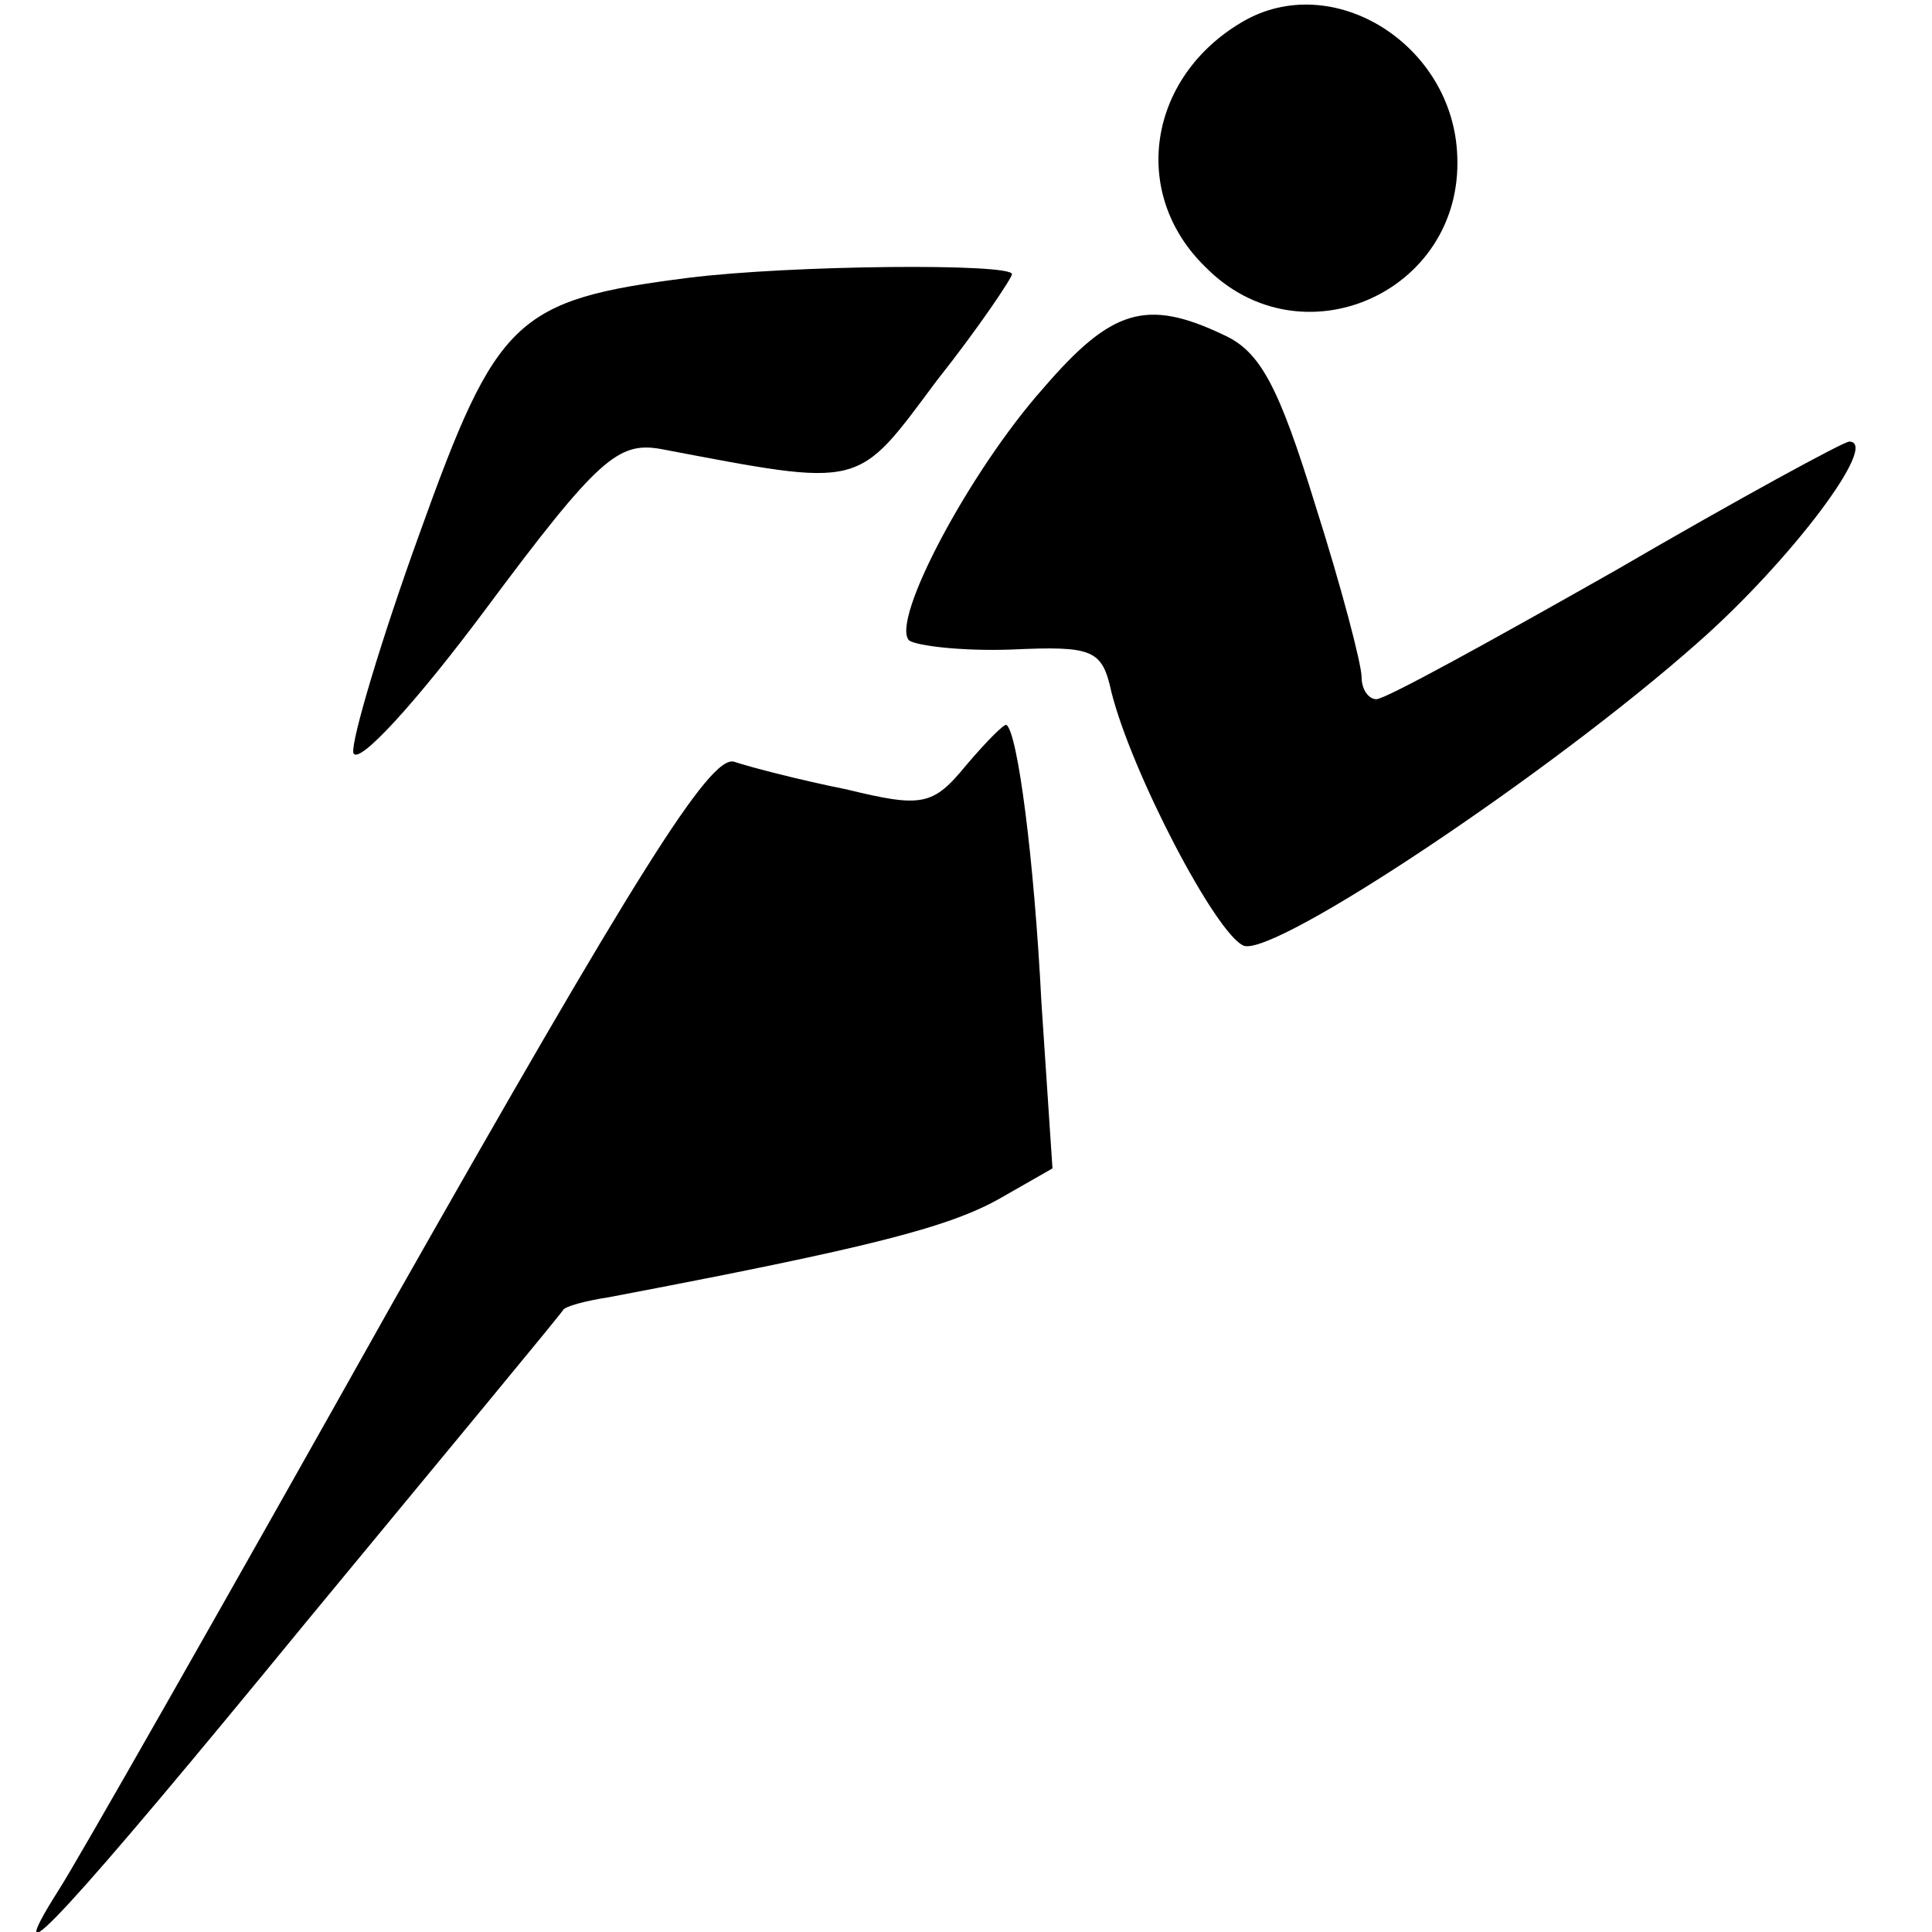
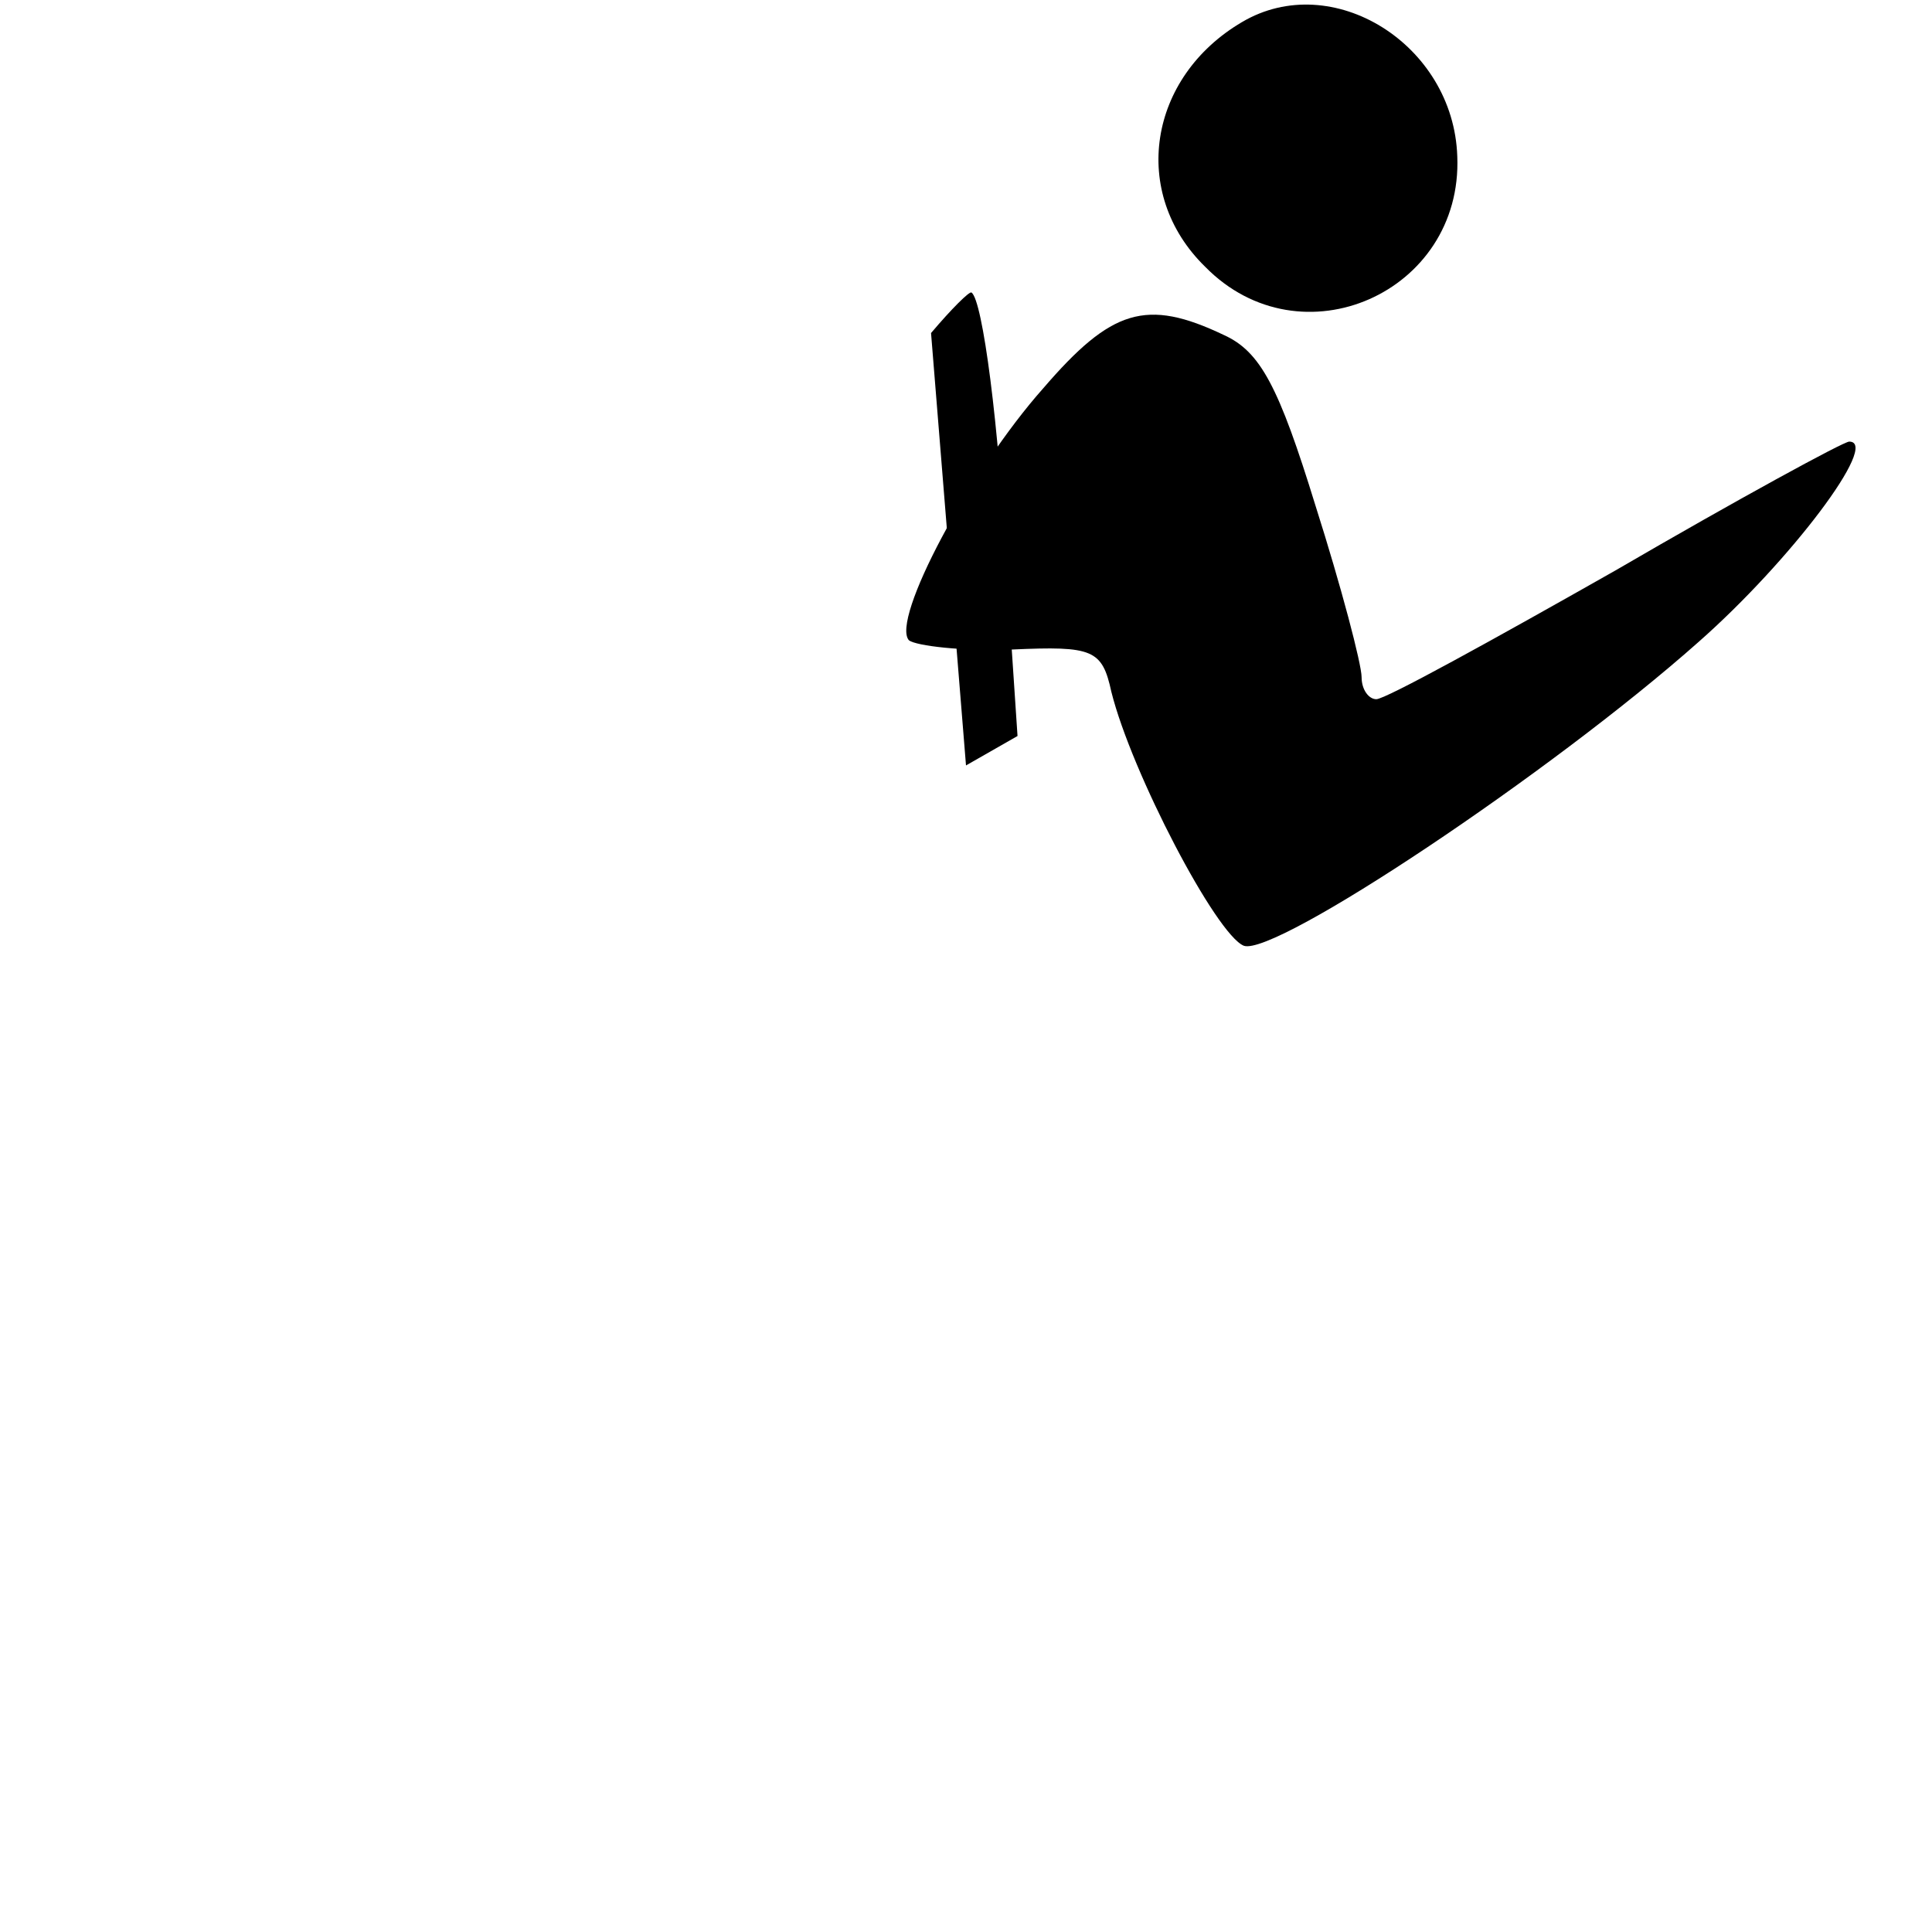
<svg xmlns="http://www.w3.org/2000/svg" version="1.0" width="105pt" height="105pt" viewBox="0 0 105 105" preserveAspectRatio="xMidYMid meet">
  <g transform="translate(0,105) scale(0.1,-0.1)" fill="#000000" stroke="none">
    <path d="M675 1038 c-51 -30 -61 -93 -20 -133 52 -53 140 -14 137 60 -2 61 -68 102 -117 73z" />
-     <path d="M374 899 c-94 -12 -104 -22 -146 -139 -21 -58 -37 -112 -36 -119 2 -8 34 27 72 78 61 82 72 91 95 87 111 -21 106 -22 150 37 23 29 41 56 41 58 0 6 -120 5 -176 -2z" />
    <path d="M567 839 c-40 -45 -83 -126 -73 -137 4 -3 29 -6 56 -5 44 2 49 0 54 -23 11 -44 57 -132 72 -138 17 -6 167 94 247 165 50 44 99 109 82 109 -3 0 -60 -31 -127 -70 -67 -38 -125 -70 -130 -70 -4 0 -8 5 -8 12 0 7 -11 49 -25 93 -20 65 -30 84 -50 93 -42 20 -61 14 -98 -29z" />
-     <path d="M525 634 c-18 -22 -24 -23 -65 -13 -25 5 -52 12 -61 15 -13 4 -54 -62 -185 -293 -92 -164 -174 -308 -182 -320 -36 -57 7 -10 134 145 76 92 139 168 140 170 1 2 12 5 25 7 142 27 185 38 213 54 l28 16 -6 90 c-4 79 -13 147 -19 151 -1 1 -11 -9 -22 -22z" />
+     <path d="M525 634 l28 16 -6 90 c-4 79 -13 147 -19 151 -1 1 -11 -9 -22 -22z" />
  </g>
</svg>